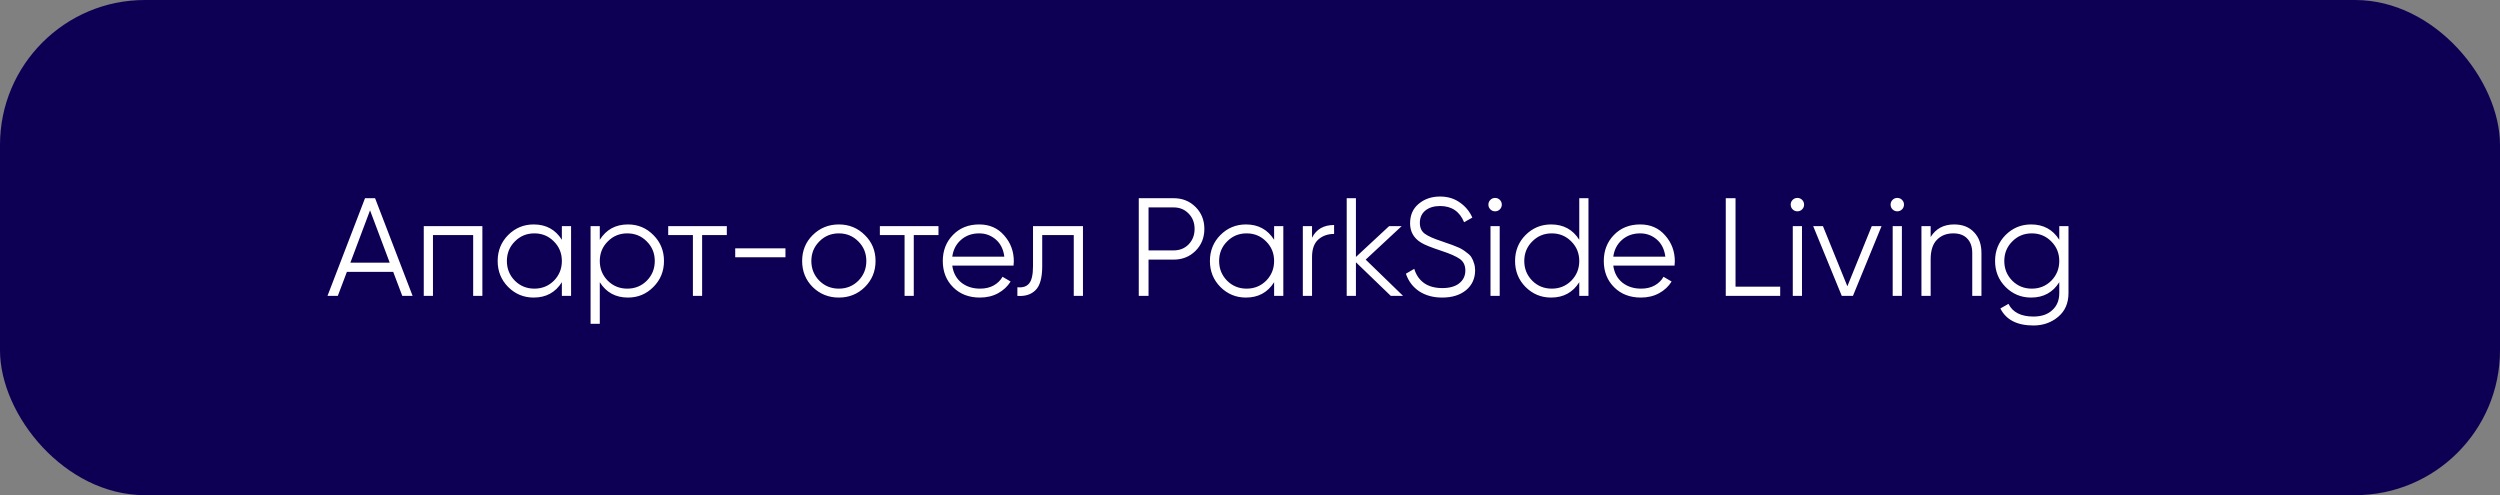
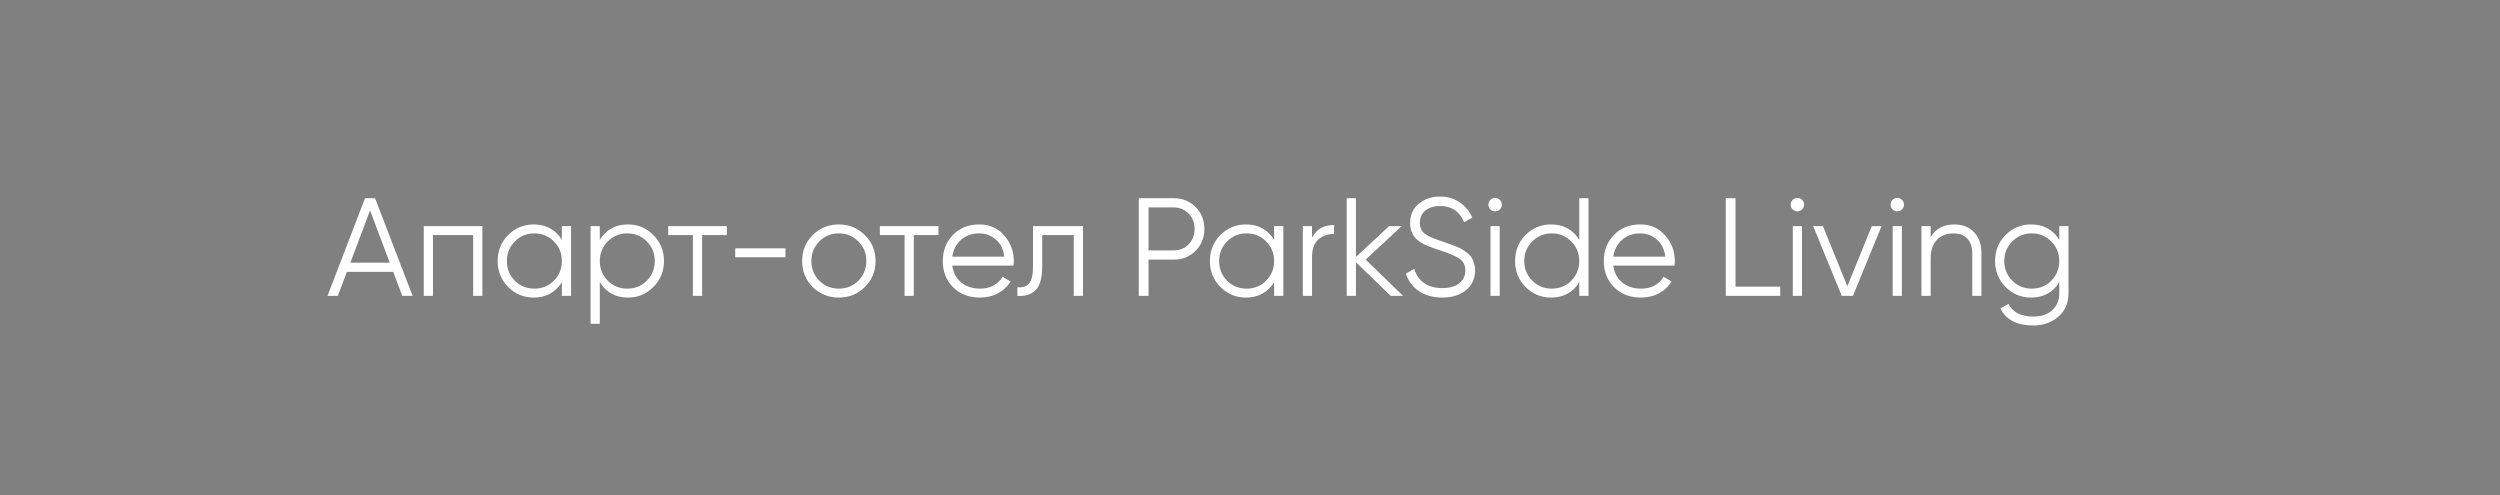
<svg xmlns="http://www.w3.org/2000/svg" width="414" height="82" viewBox="0 0 414 82" fill="none">
  <rect x="0" y="0" width="414" height="82" fill="#808080" stroke="none" />
-   <rect width="414" height="82" rx="24" fill="#0D0054" />
-   <path d="M66.619 49L65.116 45.025H57.444L55.941 49H54.231L60.448 32.822H62.112L68.329 49H66.619ZM58.021 43.5H64.539L61.28 34.833L58.021 43.5ZM79.882 37.444V49H78.356V38.924H71.7V49H70.175V37.444H79.882ZM93.045 37.444H94.57V49H93.045V46.735C91.982 48.43 90.426 49.277 88.377 49.277C86.728 49.277 85.318 48.692 84.147 47.521C82.992 46.35 82.414 44.917 82.414 43.222C82.414 41.527 82.992 40.094 84.147 38.924C85.318 37.753 86.728 37.167 88.377 37.167C90.426 37.167 91.982 38.014 93.045 39.709V37.444ZM85.257 46.481C86.135 47.359 87.213 47.798 88.492 47.798C89.771 47.798 90.85 47.359 91.728 46.481C92.606 45.587 93.045 44.501 93.045 43.222C93.045 41.943 92.606 40.865 91.728 39.987C90.85 39.093 89.771 38.646 88.492 38.646C87.213 38.646 86.135 39.093 85.257 39.987C84.379 40.865 83.939 41.943 83.939 43.222C83.939 44.501 84.379 45.587 85.257 46.481ZM103.994 37.167C105.642 37.167 107.045 37.753 108.2 38.924C109.371 40.094 109.957 41.527 109.957 43.222C109.957 44.917 109.371 46.35 108.2 47.521C107.045 48.692 105.642 49.277 103.994 49.277C101.945 49.277 100.389 48.43 99.325 46.735V53.622H97.8V37.444H99.325V39.709C100.389 38.014 101.945 37.167 103.994 37.167ZM100.643 46.481C101.521 47.359 102.599 47.798 103.878 47.798C105.157 47.798 106.236 47.359 107.114 46.481C107.992 45.587 108.431 44.501 108.431 43.222C108.431 41.943 107.992 40.865 107.114 39.987C106.236 39.093 105.157 38.646 103.878 38.646C102.599 38.646 101.521 39.093 100.643 39.987C99.764 40.865 99.325 41.943 99.325 43.222C99.325 44.501 99.764 45.587 100.643 46.481ZM120.361 37.444V38.924H116.271V49H114.745V38.924H110.655V37.444H120.361ZM121.752 42.598V41.119H130.072V42.598H121.752ZM143.211 47.544C142.04 48.7 140.607 49.277 138.912 49.277C137.218 49.277 135.777 48.7 134.591 47.544C133.42 46.373 132.834 44.932 132.834 43.222C132.834 41.512 133.42 40.079 134.591 38.924C135.777 37.753 137.218 37.167 138.912 37.167C140.607 37.167 142.04 37.753 143.211 38.924C144.397 40.079 144.991 41.512 144.991 43.222C144.991 44.932 144.397 46.373 143.211 47.544ZM135.677 46.481C136.555 47.359 137.634 47.798 138.912 47.798C140.191 47.798 141.27 47.359 142.148 46.481C143.026 45.587 143.465 44.501 143.465 43.222C143.465 41.943 143.026 40.865 142.148 39.987C141.27 39.093 140.191 38.646 138.912 38.646C137.634 38.646 136.555 39.093 135.677 39.987C134.799 40.865 134.359 41.943 134.359 43.222C134.359 44.501 134.799 45.587 135.677 46.481ZM155.412 37.444V38.924H151.321V49H149.796V38.924H145.705V37.444H155.412ZM162.158 37.167C163.868 37.167 165.247 37.776 166.295 38.993C167.358 40.195 167.889 41.62 167.889 43.268C167.889 43.438 167.874 43.677 167.843 43.985H157.697C157.851 45.156 158.344 46.088 159.176 46.781C160.024 47.459 161.064 47.798 162.296 47.798C163.175 47.798 163.93 47.621 164.561 47.267C165.208 46.897 165.694 46.419 166.017 45.834L167.358 46.62C166.849 47.436 166.156 48.083 165.278 48.561C164.4 49.038 163.398 49.277 162.273 49.277C160.455 49.277 158.976 48.707 157.836 47.567C156.696 46.427 156.126 44.979 156.126 43.222C156.126 41.497 156.688 40.056 157.813 38.9C158.938 37.745 160.386 37.167 162.158 37.167ZM162.158 38.646C160.956 38.646 159.947 39.008 159.13 39.732C158.329 40.441 157.851 41.366 157.697 42.506H166.318C166.164 41.289 165.694 40.341 164.908 39.663C164.122 38.985 163.206 38.646 162.158 38.646ZM179.34 37.444V49H177.815V38.924H172.591V44.077C172.591 46.003 172.222 47.328 171.482 48.052C170.758 48.777 169.756 49.092 168.478 49V47.567C169.356 47.66 170.003 47.452 170.419 46.943C170.85 46.435 171.066 45.479 171.066 44.077V37.444H179.34ZM194.358 32.822C195.806 32.822 197.015 33.308 197.986 34.278C198.957 35.249 199.442 36.458 199.442 37.907C199.442 39.355 198.957 40.564 197.986 41.535C197.015 42.506 195.806 42.991 194.358 42.991H190.198V49H188.58V32.822H194.358ZM194.358 41.466C195.359 41.466 196.183 41.135 196.83 40.472C197.493 39.794 197.824 38.939 197.824 37.907C197.824 36.874 197.493 36.027 196.83 35.364C196.183 34.687 195.359 34.348 194.358 34.348H190.198V41.466H194.358ZM210.993 37.444H212.518V49H210.993V46.735C209.93 48.43 208.374 49.277 206.325 49.277C204.676 49.277 203.266 48.692 202.095 47.521C200.94 46.35 200.362 44.917 200.362 43.222C200.362 41.527 200.94 40.094 202.095 38.924C203.266 37.753 204.676 37.167 206.325 37.167C208.374 37.167 209.93 38.014 210.993 39.709V37.444ZM203.205 46.481C204.083 47.359 205.161 47.798 206.44 47.798C207.719 47.798 208.798 47.359 209.676 46.481C210.554 45.587 210.993 44.501 210.993 43.222C210.993 41.943 210.554 40.865 209.676 39.987C208.798 39.093 207.719 38.646 206.44 38.646C205.161 38.646 204.083 39.093 203.205 39.987C202.326 40.865 201.887 41.943 201.887 43.222C201.887 44.501 202.326 45.587 203.205 46.481ZM217.273 39.363C217.982 37.961 219.199 37.26 220.925 37.26V38.739C219.877 38.739 219.007 39.047 218.313 39.663C217.62 40.279 217.273 41.25 217.273 42.575V49H215.748V37.444H217.273V39.363ZM232.352 49H230.318L224.541 43.43V49H223.015V32.822H224.541V42.552L230.041 37.444H232.121L226.158 42.991L232.352 49ZM238.826 49.277C237.347 49.277 236.075 48.931 235.012 48.237C233.965 47.529 233.233 46.558 232.817 45.325L234.203 44.516C234.496 45.518 235.035 46.304 235.821 46.874C236.607 47.428 237.616 47.706 238.849 47.706C240.051 47.706 240.983 47.444 241.645 46.92C242.323 46.381 242.662 45.672 242.662 44.794C242.662 43.946 242.354 43.307 241.738 42.876C241.121 42.444 240.105 41.997 238.687 41.535C237.008 40.98 235.898 40.534 235.359 40.195C234.126 39.455 233.51 38.384 233.51 36.982C233.51 35.611 233.988 34.532 234.943 33.747C235.898 32.946 237.077 32.545 238.479 32.545C239.742 32.545 240.836 32.876 241.761 33.539C242.685 34.186 243.371 35.018 243.818 36.035L242.454 36.797C241.715 35.01 240.39 34.116 238.479 34.116C237.478 34.116 236.669 34.363 236.052 34.856C235.436 35.349 235.128 36.035 235.128 36.913C235.128 37.714 235.405 38.315 235.96 38.716C236.515 39.116 237.431 39.524 238.71 39.94C239.296 40.141 239.712 40.287 239.958 40.38C240.22 40.457 240.59 40.595 241.067 40.796C241.561 40.98 241.923 41.15 242.154 41.304C242.385 41.443 242.662 41.643 242.986 41.905C243.325 42.151 243.563 42.406 243.702 42.668C243.856 42.914 243.987 43.222 244.095 43.592C244.218 43.946 244.28 44.332 244.28 44.748C244.28 46.119 243.779 47.22 242.778 48.052C241.776 48.869 240.459 49.277 238.826 49.277ZM248.375 34.671C248.159 34.887 247.897 34.995 247.589 34.995C247.281 34.995 247.019 34.887 246.803 34.671C246.587 34.455 246.479 34.194 246.479 33.885C246.479 33.577 246.587 33.315 246.803 33.1C247.019 32.884 247.281 32.776 247.589 32.776C247.897 32.776 248.159 32.884 248.375 33.1C248.59 33.315 248.698 33.577 248.698 33.885C248.698 34.194 248.59 34.455 248.375 34.671ZM246.826 49V37.444H248.351V49H246.826ZM261.526 32.822H263.051V49H261.526V46.735C260.463 48.43 258.907 49.277 256.858 49.277C255.209 49.277 253.799 48.692 252.628 47.521C251.473 46.35 250.895 44.917 250.895 43.222C250.895 41.527 251.473 40.094 252.628 38.924C253.799 37.753 255.209 37.167 256.858 37.167C258.907 37.167 260.463 38.014 261.526 39.709V32.822ZM253.738 46.481C254.616 47.359 255.694 47.798 256.973 47.798C258.252 47.798 259.33 47.359 260.209 46.481C261.087 45.587 261.526 44.501 261.526 43.222C261.526 41.943 261.087 40.865 260.209 39.987C259.33 39.093 258.252 38.646 256.973 38.646C255.694 38.646 254.616 39.093 253.738 39.987C252.859 40.865 252.42 41.943 252.42 43.222C252.42 44.501 252.859 45.587 253.738 46.481ZM271.62 37.167C273.33 37.167 274.709 37.776 275.757 38.993C276.82 40.195 277.351 41.62 277.351 43.268C277.351 43.438 277.336 43.677 277.305 43.985H267.159C267.313 45.156 267.806 46.088 268.638 46.781C269.486 47.459 270.526 47.798 271.758 47.798C272.637 47.798 273.391 47.621 274.023 47.267C274.67 46.897 275.156 46.419 275.479 45.834L276.82 46.62C276.311 47.436 275.618 48.083 274.74 48.561C273.861 49.038 272.86 49.277 271.735 49.277C269.917 49.277 268.438 48.707 267.298 47.567C266.158 46.427 265.588 44.979 265.588 43.222C265.588 41.497 266.15 40.056 267.275 38.9C268.399 37.745 269.848 37.167 271.62 37.167ZM271.62 38.646C270.418 38.646 269.409 39.008 268.592 39.732C267.791 40.441 267.313 41.366 267.159 42.506H275.78C275.626 41.289 275.156 40.341 274.37 39.663C273.584 38.985 272.667 38.646 271.62 38.646ZM287.404 47.475H294.8V49H285.786V32.822H287.404V47.475ZM298.434 34.671C298.218 34.887 297.956 34.995 297.648 34.995C297.34 34.995 297.078 34.887 296.862 34.671C296.646 34.455 296.538 34.194 296.538 33.885C296.538 33.577 296.646 33.315 296.862 33.1C297.078 32.884 297.34 32.776 297.648 32.776C297.956 32.776 298.218 32.884 298.434 33.1C298.649 33.315 298.757 33.577 298.757 33.885C298.757 34.194 298.649 34.455 298.434 34.671ZM296.885 49V37.444H298.41V49H296.885ZM309.967 37.444H311.585L306.847 49H304.998L300.261 37.444H301.878L305.923 47.405L309.967 37.444ZM314.977 34.671C314.761 34.887 314.499 34.995 314.191 34.995C313.883 34.995 313.621 34.887 313.405 34.671C313.19 34.455 313.082 34.194 313.082 33.885C313.082 33.577 313.19 33.315 313.405 33.1C313.621 32.884 313.883 32.776 314.191 32.776C314.499 32.776 314.761 32.884 314.977 33.1C315.193 33.315 315.301 33.577 315.301 33.885C315.301 34.194 315.193 34.455 314.977 34.671ZM313.429 49V37.444H314.954V49H313.429ZM323.599 37.167C325.001 37.167 326.102 37.599 326.904 38.461C327.72 39.309 328.128 40.457 328.128 41.905V49H326.603V41.905C326.603 40.873 326.326 40.071 325.771 39.501C325.232 38.931 324.461 38.646 323.46 38.646C322.351 38.646 321.449 39.001 320.756 39.709C320.063 40.403 319.716 41.481 319.716 42.945V49H318.191V37.444H319.716V39.247C320.579 37.86 321.873 37.167 323.599 37.167ZM341.016 37.444H342.541V48.538C342.541 50.202 341.971 51.511 340.831 52.467C339.691 53.422 338.327 53.9 336.74 53.9C334.028 53.9 332.203 52.96 331.263 51.08L332.603 50.317C333.296 51.719 334.675 52.42 336.74 52.42C338.065 52.42 339.105 52.066 339.86 51.357C340.63 50.664 341.016 49.724 341.016 48.538V46.735C339.952 48.43 338.396 49.277 336.347 49.277C334.699 49.277 333.289 48.692 332.118 47.521C330.962 46.35 330.384 44.917 330.384 43.222C330.384 41.527 330.962 40.094 332.118 38.924C333.289 37.753 334.699 37.167 336.347 37.167C338.396 37.167 339.952 38.014 341.016 39.709V37.444ZM333.227 46.481C334.105 47.359 335.184 47.798 336.463 47.798C337.742 47.798 338.82 47.359 339.698 46.481C340.576 45.587 341.016 44.501 341.016 43.222C341.016 41.943 340.576 40.865 339.698 39.987C338.82 39.093 337.742 38.646 336.463 38.646C335.184 38.646 334.105 39.093 333.227 39.987C332.349 40.865 331.91 41.943 331.91 43.222C331.91 44.501 332.349 45.587 333.227 46.481Z" fill="white" />
+   <path d="M66.619 49L65.116 45.025H57.444L55.941 49H54.231L60.448 32.822H62.112L68.329 49H66.619ZM58.021 43.5H64.539L61.28 34.833L58.021 43.5ZM79.882 37.444V49H78.356V38.924H71.7V49H70.175V37.444H79.882ZM93.045 37.444H94.57V49H93.045V46.735C91.982 48.43 90.426 49.277 88.377 49.277C86.728 49.277 85.318 48.692 84.147 47.521C82.992 46.35 82.414 44.917 82.414 43.222C82.414 41.527 82.992 40.094 84.147 38.924C85.318 37.753 86.728 37.167 88.377 37.167C90.426 37.167 91.982 38.014 93.045 39.709V37.444ZM85.257 46.481C86.135 47.359 87.213 47.798 88.492 47.798C89.771 47.798 90.85 47.359 91.728 46.481C92.606 45.587 93.045 44.501 93.045 43.222C93.045 41.943 92.606 40.865 91.728 39.987C90.85 39.093 89.771 38.646 88.492 38.646C87.213 38.646 86.135 39.093 85.257 39.987C84.379 40.865 83.939 41.943 83.939 43.222C83.939 44.501 84.379 45.587 85.257 46.481ZM103.994 37.167C105.642 37.167 107.045 37.753 108.2 38.924C109.371 40.094 109.957 41.527 109.957 43.222C109.957 44.917 109.371 46.35 108.2 47.521C107.045 48.692 105.642 49.277 103.994 49.277C101.945 49.277 100.389 48.43 99.325 46.735V53.622H97.8V37.444H99.325V39.709C100.389 38.014 101.945 37.167 103.994 37.167ZM100.643 46.481C101.521 47.359 102.599 47.798 103.878 47.798C105.157 47.798 106.236 47.359 107.114 46.481C107.992 45.587 108.431 44.501 108.431 43.222C108.431 41.943 107.992 40.865 107.114 39.987C106.236 39.093 105.157 38.646 103.878 38.646C102.599 38.646 101.521 39.093 100.643 39.987C99.764 40.865 99.325 41.943 99.325 43.222C99.325 44.501 99.764 45.587 100.643 46.481ZM120.361 37.444V38.924H116.271V49H114.745V38.924H110.655V37.444H120.361ZM121.752 42.598V41.119H130.072V42.598H121.752ZM143.211 47.544C142.04 48.7 140.607 49.277 138.912 49.277C137.218 49.277 135.777 48.7 134.591 47.544C133.42 46.373 132.834 44.932 132.834 43.222C132.834 41.512 133.42 40.079 134.591 38.924C135.777 37.753 137.218 37.167 138.912 37.167C140.607 37.167 142.04 37.753 143.211 38.924C144.397 40.079 144.991 41.512 144.991 43.222C144.991 44.932 144.397 46.373 143.211 47.544ZM135.677 46.481C136.555 47.359 137.634 47.798 138.912 47.798C140.191 47.798 141.27 47.359 142.148 46.481C143.026 45.587 143.465 44.501 143.465 43.222C143.465 41.943 143.026 40.865 142.148 39.987C141.27 39.093 140.191 38.646 138.912 38.646C137.634 38.646 136.555 39.093 135.677 39.987C134.799 40.865 134.359 41.943 134.359 43.222C134.359 44.501 134.799 45.587 135.677 46.481ZM155.412 37.444V38.924H151.321V49H149.796V38.924H145.705V37.444H155.412M162.158 37.167C163.868 37.167 165.247 37.776 166.295 38.993C167.358 40.195 167.889 41.62 167.889 43.268C167.889 43.438 167.874 43.677 167.843 43.985H157.697C157.851 45.156 158.344 46.088 159.176 46.781C160.024 47.459 161.064 47.798 162.296 47.798C163.175 47.798 163.93 47.621 164.561 47.267C165.208 46.897 165.694 46.419 166.017 45.834L167.358 46.62C166.849 47.436 166.156 48.083 165.278 48.561C164.4 49.038 163.398 49.277 162.273 49.277C160.455 49.277 158.976 48.707 157.836 47.567C156.696 46.427 156.126 44.979 156.126 43.222C156.126 41.497 156.688 40.056 157.813 38.9C158.938 37.745 160.386 37.167 162.158 37.167ZM162.158 38.646C160.956 38.646 159.947 39.008 159.13 39.732C158.329 40.441 157.851 41.366 157.697 42.506H166.318C166.164 41.289 165.694 40.341 164.908 39.663C164.122 38.985 163.206 38.646 162.158 38.646ZM179.34 37.444V49H177.815V38.924H172.591V44.077C172.591 46.003 172.222 47.328 171.482 48.052C170.758 48.777 169.756 49.092 168.478 49V47.567C169.356 47.66 170.003 47.452 170.419 46.943C170.85 46.435 171.066 45.479 171.066 44.077V37.444H179.34ZM194.358 32.822C195.806 32.822 197.015 33.308 197.986 34.278C198.957 35.249 199.442 36.458 199.442 37.907C199.442 39.355 198.957 40.564 197.986 41.535C197.015 42.506 195.806 42.991 194.358 42.991H190.198V49H188.58V32.822H194.358ZM194.358 41.466C195.359 41.466 196.183 41.135 196.83 40.472C197.493 39.794 197.824 38.939 197.824 37.907C197.824 36.874 197.493 36.027 196.83 35.364C196.183 34.687 195.359 34.348 194.358 34.348H190.198V41.466H194.358ZM210.993 37.444H212.518V49H210.993V46.735C209.93 48.43 208.374 49.277 206.325 49.277C204.676 49.277 203.266 48.692 202.095 47.521C200.94 46.35 200.362 44.917 200.362 43.222C200.362 41.527 200.94 40.094 202.095 38.924C203.266 37.753 204.676 37.167 206.325 37.167C208.374 37.167 209.93 38.014 210.993 39.709V37.444ZM203.205 46.481C204.083 47.359 205.161 47.798 206.44 47.798C207.719 47.798 208.798 47.359 209.676 46.481C210.554 45.587 210.993 44.501 210.993 43.222C210.993 41.943 210.554 40.865 209.676 39.987C208.798 39.093 207.719 38.646 206.44 38.646C205.161 38.646 204.083 39.093 203.205 39.987C202.326 40.865 201.887 41.943 201.887 43.222C201.887 44.501 202.326 45.587 203.205 46.481ZM217.273 39.363C217.982 37.961 219.199 37.26 220.925 37.26V38.739C219.877 38.739 219.007 39.047 218.313 39.663C217.62 40.279 217.273 41.25 217.273 42.575V49H215.748V37.444H217.273V39.363ZM232.352 49H230.318L224.541 43.43V49H223.015V32.822H224.541V42.552L230.041 37.444H232.121L226.158 42.991L232.352 49ZM238.826 49.277C237.347 49.277 236.075 48.931 235.012 48.237C233.965 47.529 233.233 46.558 232.817 45.325L234.203 44.516C234.496 45.518 235.035 46.304 235.821 46.874C236.607 47.428 237.616 47.706 238.849 47.706C240.051 47.706 240.983 47.444 241.645 46.92C242.323 46.381 242.662 45.672 242.662 44.794C242.662 43.946 242.354 43.307 241.738 42.876C241.121 42.444 240.105 41.997 238.687 41.535C237.008 40.98 235.898 40.534 235.359 40.195C234.126 39.455 233.51 38.384 233.51 36.982C233.51 35.611 233.988 34.532 234.943 33.747C235.898 32.946 237.077 32.545 238.479 32.545C239.742 32.545 240.836 32.876 241.761 33.539C242.685 34.186 243.371 35.018 243.818 36.035L242.454 36.797C241.715 35.01 240.39 34.116 238.479 34.116C237.478 34.116 236.669 34.363 236.052 34.856C235.436 35.349 235.128 36.035 235.128 36.913C235.128 37.714 235.405 38.315 235.96 38.716C236.515 39.116 237.431 39.524 238.71 39.94C239.296 40.141 239.712 40.287 239.958 40.38C240.22 40.457 240.59 40.595 241.067 40.796C241.561 40.98 241.923 41.15 242.154 41.304C242.385 41.443 242.662 41.643 242.986 41.905C243.325 42.151 243.563 42.406 243.702 42.668C243.856 42.914 243.987 43.222 244.095 43.592C244.218 43.946 244.28 44.332 244.28 44.748C244.28 46.119 243.779 47.22 242.778 48.052C241.776 48.869 240.459 49.277 238.826 49.277ZM248.375 34.671C248.159 34.887 247.897 34.995 247.589 34.995C247.281 34.995 247.019 34.887 246.803 34.671C246.587 34.455 246.479 34.194 246.479 33.885C246.479 33.577 246.587 33.315 246.803 33.1C247.019 32.884 247.281 32.776 247.589 32.776C247.897 32.776 248.159 32.884 248.375 33.1C248.59 33.315 248.698 33.577 248.698 33.885C248.698 34.194 248.59 34.455 248.375 34.671ZM246.826 49V37.444H248.351V49H246.826ZM261.526 32.822H263.051V49H261.526V46.735C260.463 48.43 258.907 49.277 256.858 49.277C255.209 49.277 253.799 48.692 252.628 47.521C251.473 46.35 250.895 44.917 250.895 43.222C250.895 41.527 251.473 40.094 252.628 38.924C253.799 37.753 255.209 37.167 256.858 37.167C258.907 37.167 260.463 38.014 261.526 39.709V32.822ZM253.738 46.481C254.616 47.359 255.694 47.798 256.973 47.798C258.252 47.798 259.33 47.359 260.209 46.481C261.087 45.587 261.526 44.501 261.526 43.222C261.526 41.943 261.087 40.865 260.209 39.987C259.33 39.093 258.252 38.646 256.973 38.646C255.694 38.646 254.616 39.093 253.738 39.987C252.859 40.865 252.42 41.943 252.42 43.222C252.42 44.501 252.859 45.587 253.738 46.481ZM271.62 37.167C273.33 37.167 274.709 37.776 275.757 38.993C276.82 40.195 277.351 41.62 277.351 43.268C277.351 43.438 277.336 43.677 277.305 43.985H267.159C267.313 45.156 267.806 46.088 268.638 46.781C269.486 47.459 270.526 47.798 271.758 47.798C272.637 47.798 273.391 47.621 274.023 47.267C274.67 46.897 275.156 46.419 275.479 45.834L276.82 46.62C276.311 47.436 275.618 48.083 274.74 48.561C273.861 49.038 272.86 49.277 271.735 49.277C269.917 49.277 268.438 48.707 267.298 47.567C266.158 46.427 265.588 44.979 265.588 43.222C265.588 41.497 266.15 40.056 267.275 38.9C268.399 37.745 269.848 37.167 271.62 37.167ZM271.62 38.646C270.418 38.646 269.409 39.008 268.592 39.732C267.791 40.441 267.313 41.366 267.159 42.506H275.78C275.626 41.289 275.156 40.341 274.37 39.663C273.584 38.985 272.667 38.646 271.62 38.646ZM287.404 47.475H294.8V49H285.786V32.822H287.404V47.475ZM298.434 34.671C298.218 34.887 297.956 34.995 297.648 34.995C297.34 34.995 297.078 34.887 296.862 34.671C296.646 34.455 296.538 34.194 296.538 33.885C296.538 33.577 296.646 33.315 296.862 33.1C297.078 32.884 297.34 32.776 297.648 32.776C297.956 32.776 298.218 32.884 298.434 33.1C298.649 33.315 298.757 33.577 298.757 33.885C298.757 34.194 298.649 34.455 298.434 34.671ZM296.885 49V37.444H298.41V49H296.885ZM309.967 37.444H311.585L306.847 49H304.998L300.261 37.444H301.878L305.923 47.405L309.967 37.444ZM314.977 34.671C314.761 34.887 314.499 34.995 314.191 34.995C313.883 34.995 313.621 34.887 313.405 34.671C313.19 34.455 313.082 34.194 313.082 33.885C313.082 33.577 313.19 33.315 313.405 33.1C313.621 32.884 313.883 32.776 314.191 32.776C314.499 32.776 314.761 32.884 314.977 33.1C315.193 33.315 315.301 33.577 315.301 33.885C315.301 34.194 315.193 34.455 314.977 34.671ZM313.429 49V37.444H314.954V49H313.429ZM323.599 37.167C325.001 37.167 326.102 37.599 326.904 38.461C327.72 39.309 328.128 40.457 328.128 41.905V49H326.603V41.905C326.603 40.873 326.326 40.071 325.771 39.501C325.232 38.931 324.461 38.646 323.46 38.646C322.351 38.646 321.449 39.001 320.756 39.709C320.063 40.403 319.716 41.481 319.716 42.945V49H318.191V37.444H319.716V39.247C320.579 37.86 321.873 37.167 323.599 37.167ZM341.016 37.444H342.541V48.538C342.541 50.202 341.971 51.511 340.831 52.467C339.691 53.422 338.327 53.9 336.74 53.9C334.028 53.9 332.203 52.96 331.263 51.08L332.603 50.317C333.296 51.719 334.675 52.42 336.74 52.42C338.065 52.42 339.105 52.066 339.86 51.357C340.63 50.664 341.016 49.724 341.016 48.538V46.735C339.952 48.43 338.396 49.277 336.347 49.277C334.699 49.277 333.289 48.692 332.118 47.521C330.962 46.35 330.384 44.917 330.384 43.222C330.384 41.527 330.962 40.094 332.118 38.924C333.289 37.753 334.699 37.167 336.347 37.167C338.396 37.167 339.952 38.014 341.016 39.709V37.444ZM333.227 46.481C334.105 47.359 335.184 47.798 336.463 47.798C337.742 47.798 338.82 47.359 339.698 46.481C340.576 45.587 341.016 44.501 341.016 43.222C341.016 41.943 340.576 40.865 339.698 39.987C338.82 39.093 337.742 38.646 336.463 38.646C335.184 38.646 334.105 39.093 333.227 39.987C332.349 40.865 331.91 41.943 331.91 43.222C331.91 44.501 332.349 45.587 333.227 46.481Z" fill="white" />
</svg>